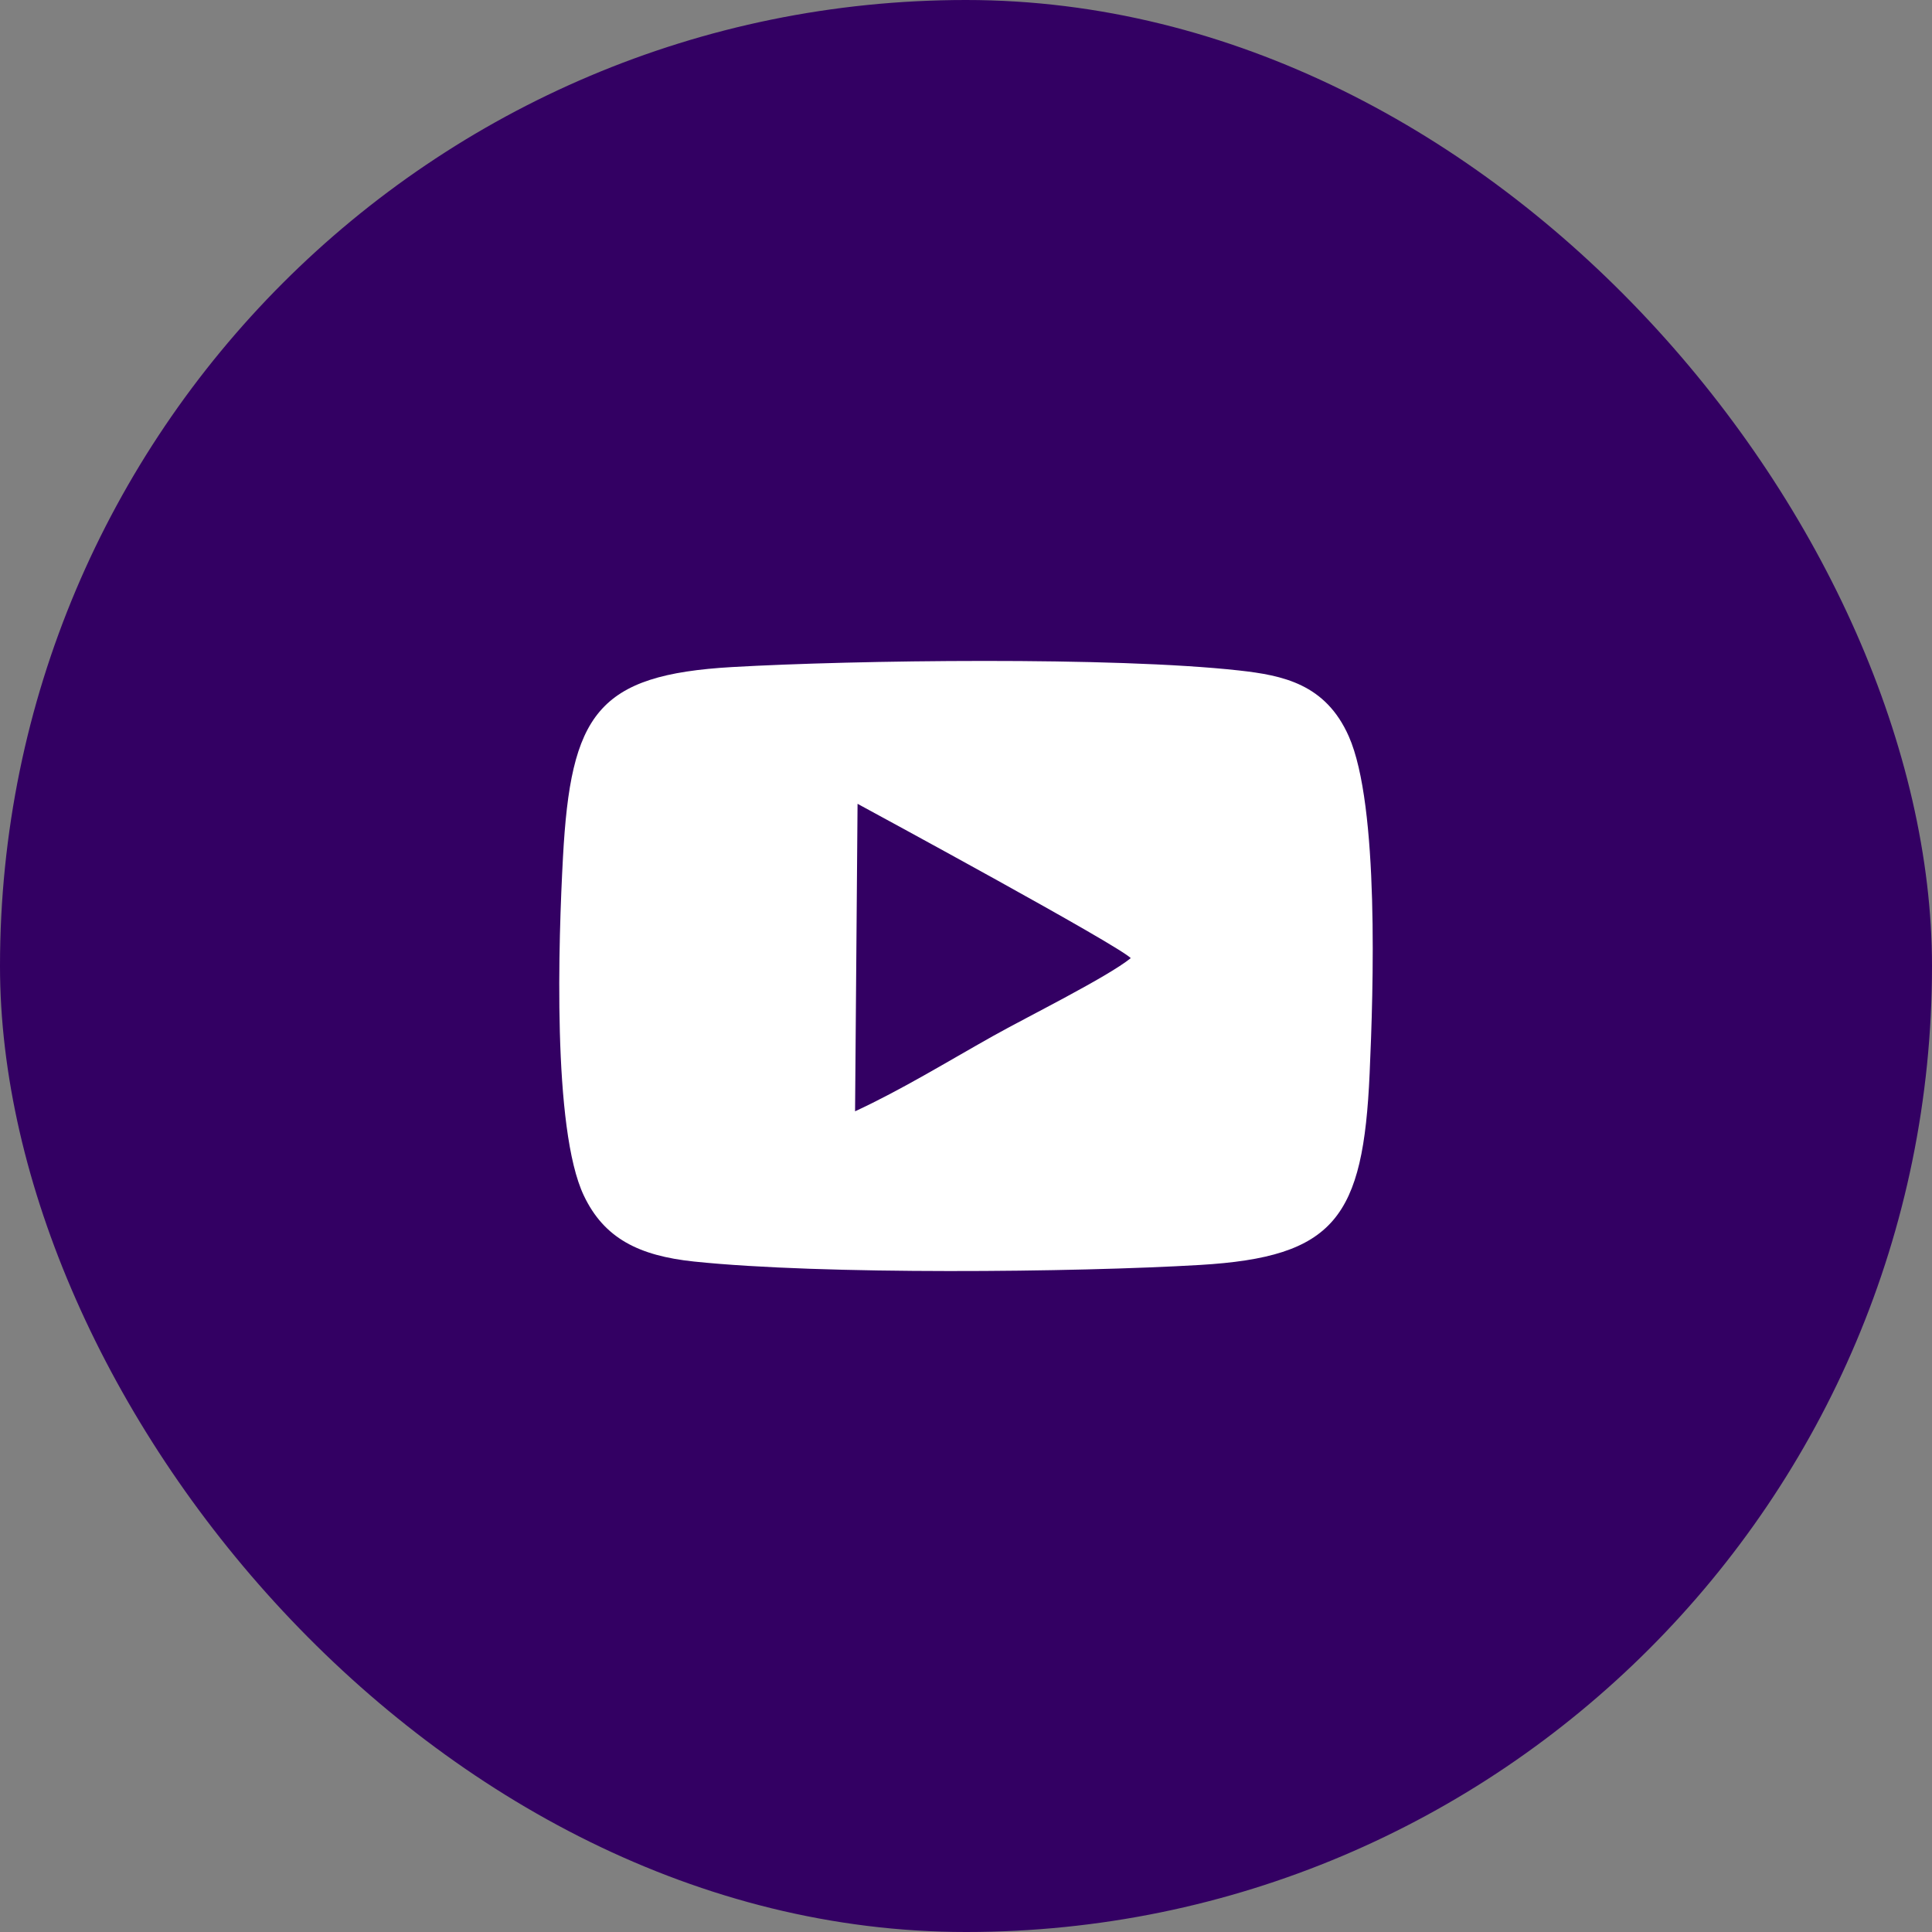
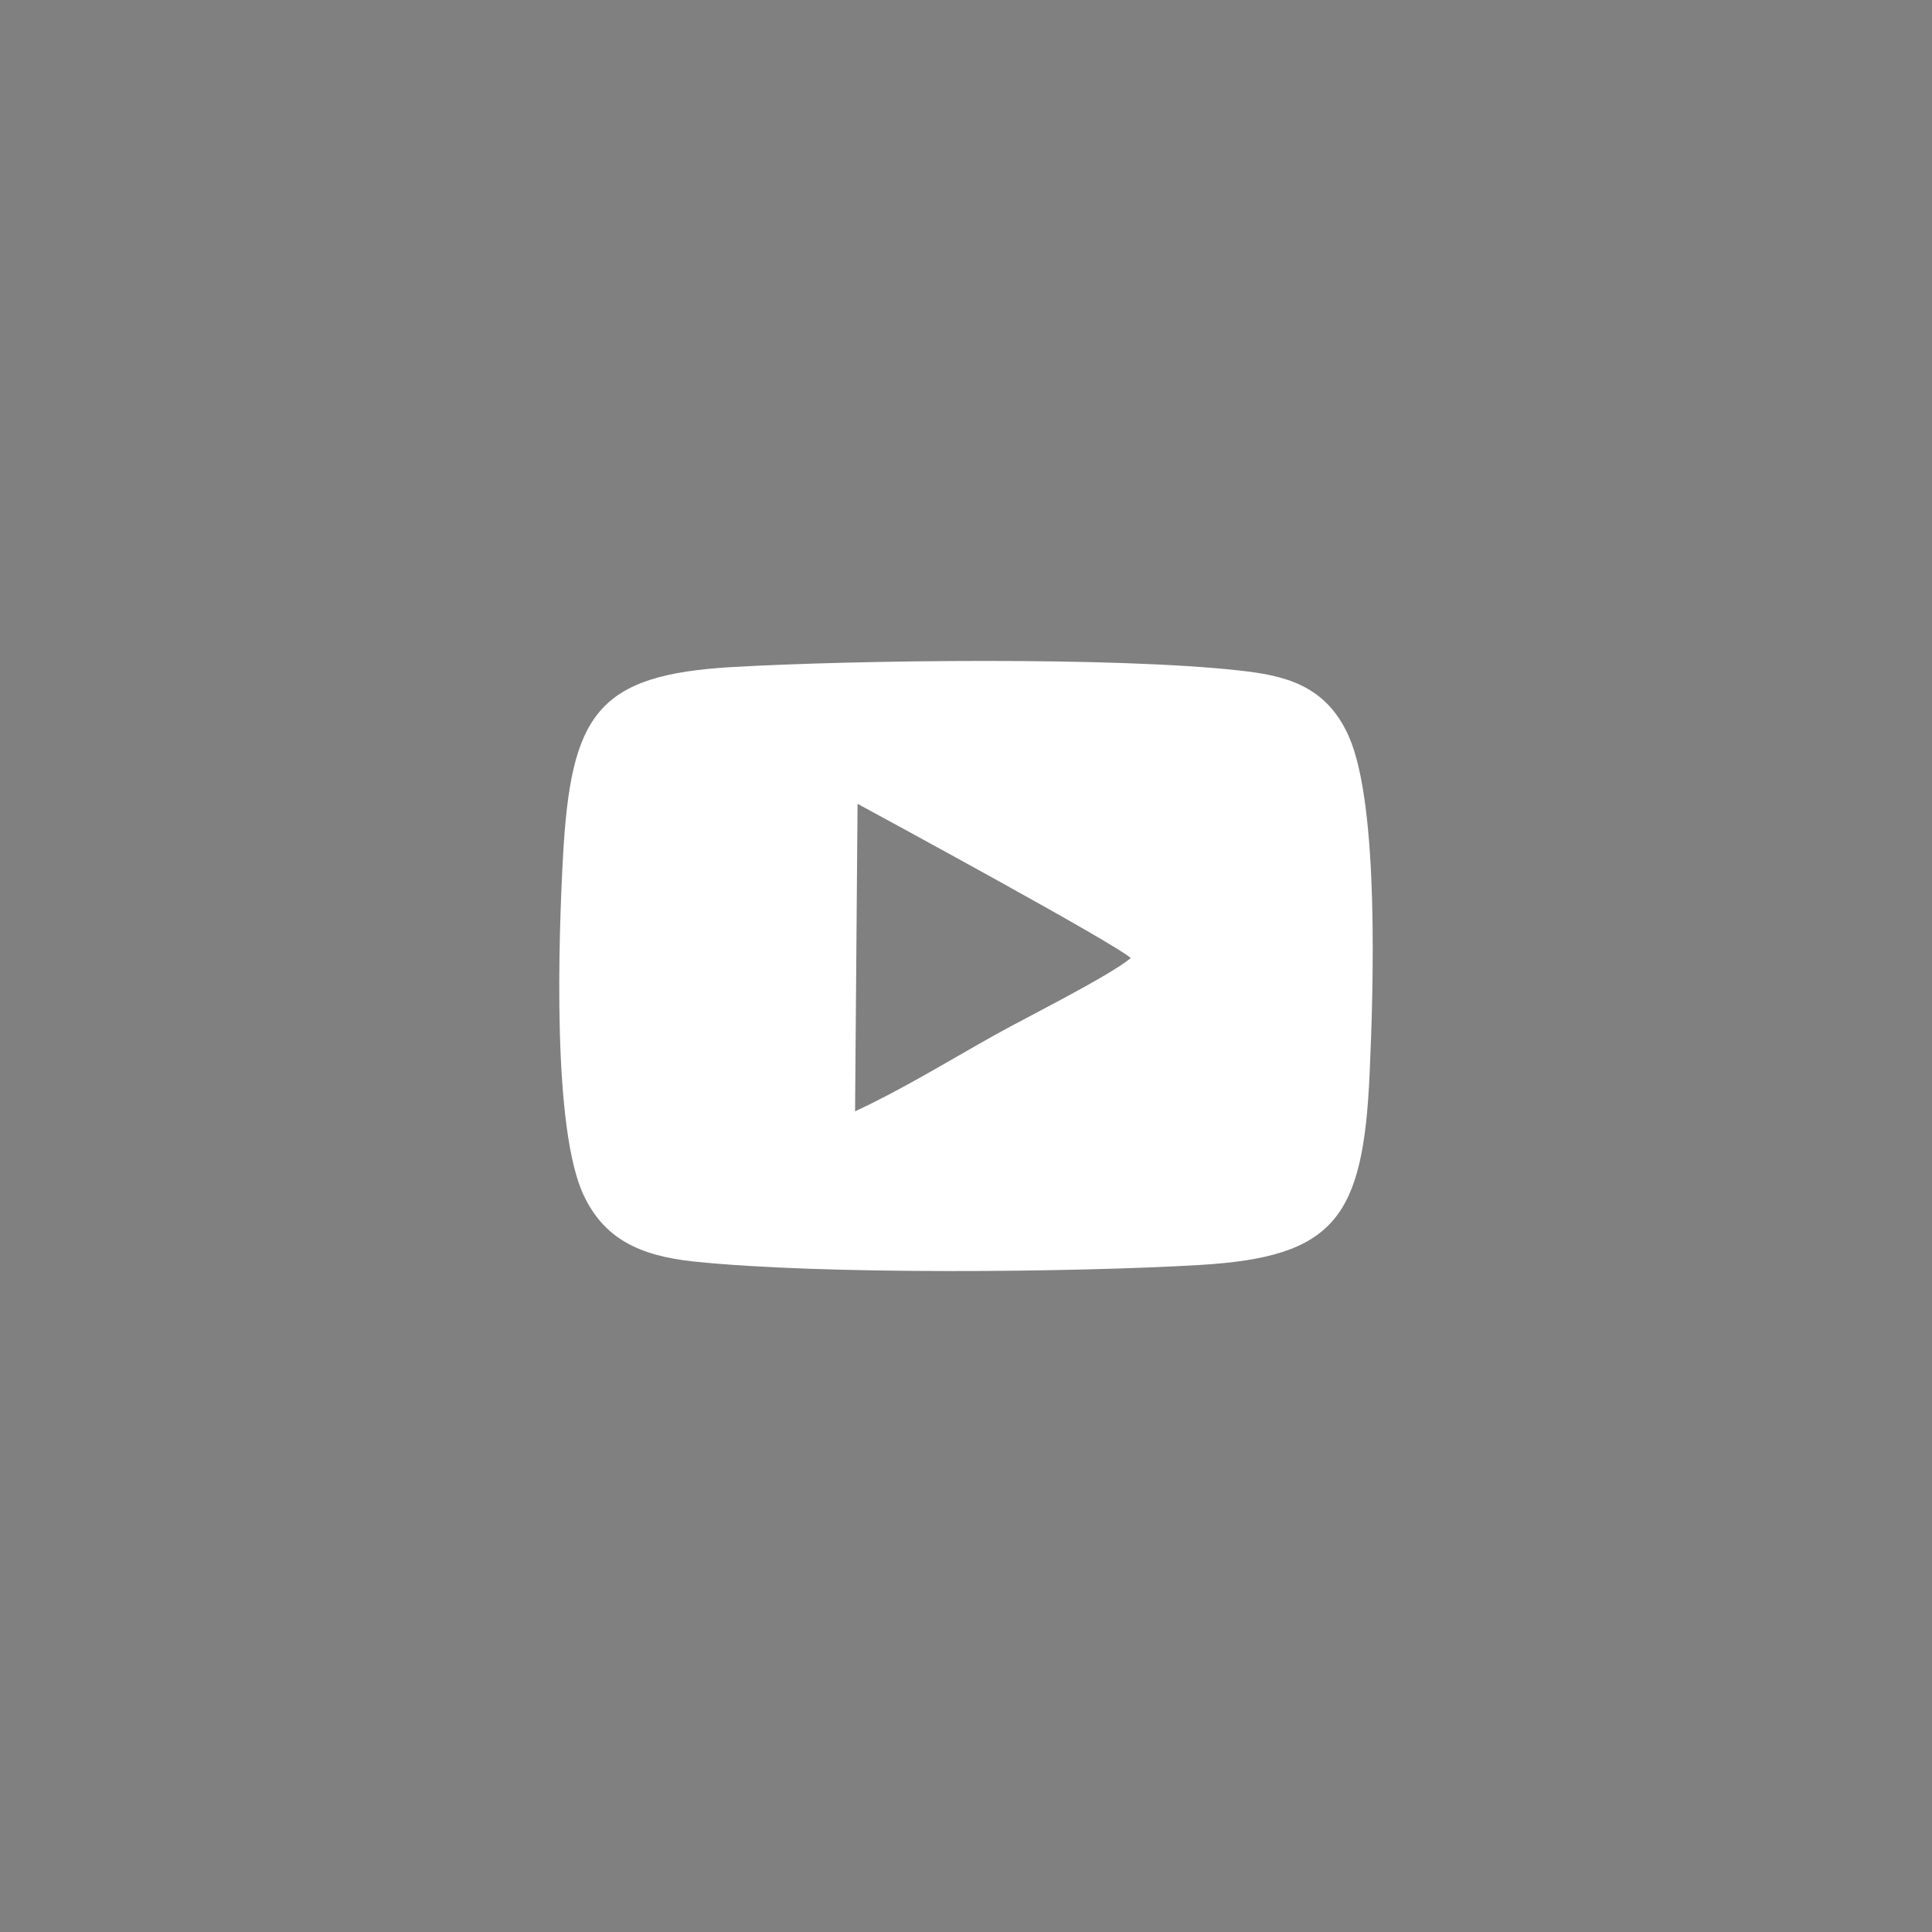
<svg xmlns="http://www.w3.org/2000/svg" width="38" height="38" viewBox="0 0 38 38" fill="none">
  <rect x="0" y="0" width="38" height="38" fill="#808080" stroke="none" />
-   <rect width="38" height="38" rx="19" fill="#330063" />
  <path fill-rule="evenodd" clip-rule="evenodd" d="M26.939 21.113C27.012 19.485 27.131 15.842 26.529 14.483C26.072 13.451 25.232 13.283 24.367 13.187C21.903 12.914 16.8 12.983 14.402 13.12C11.743 13.273 11.225 14.046 11.073 16.861C10.986 18.464 10.859 22.207 11.484 23.517C11.882 24.353 12.561 24.699 13.651 24.813C16.176 25.077 21.157 25.025 23.602 24.88C26.257 24.723 26.813 23.954 26.939 21.113V21.113ZM16.818 21.858C17.73 21.436 18.625 20.886 19.53 20.378C20.209 19.997 21.783 19.217 22.241 18.845C21.956 18.569 17.309 16.05 16.867 15.81L16.818 21.858V21.858Z" fill="white" />
</svg>